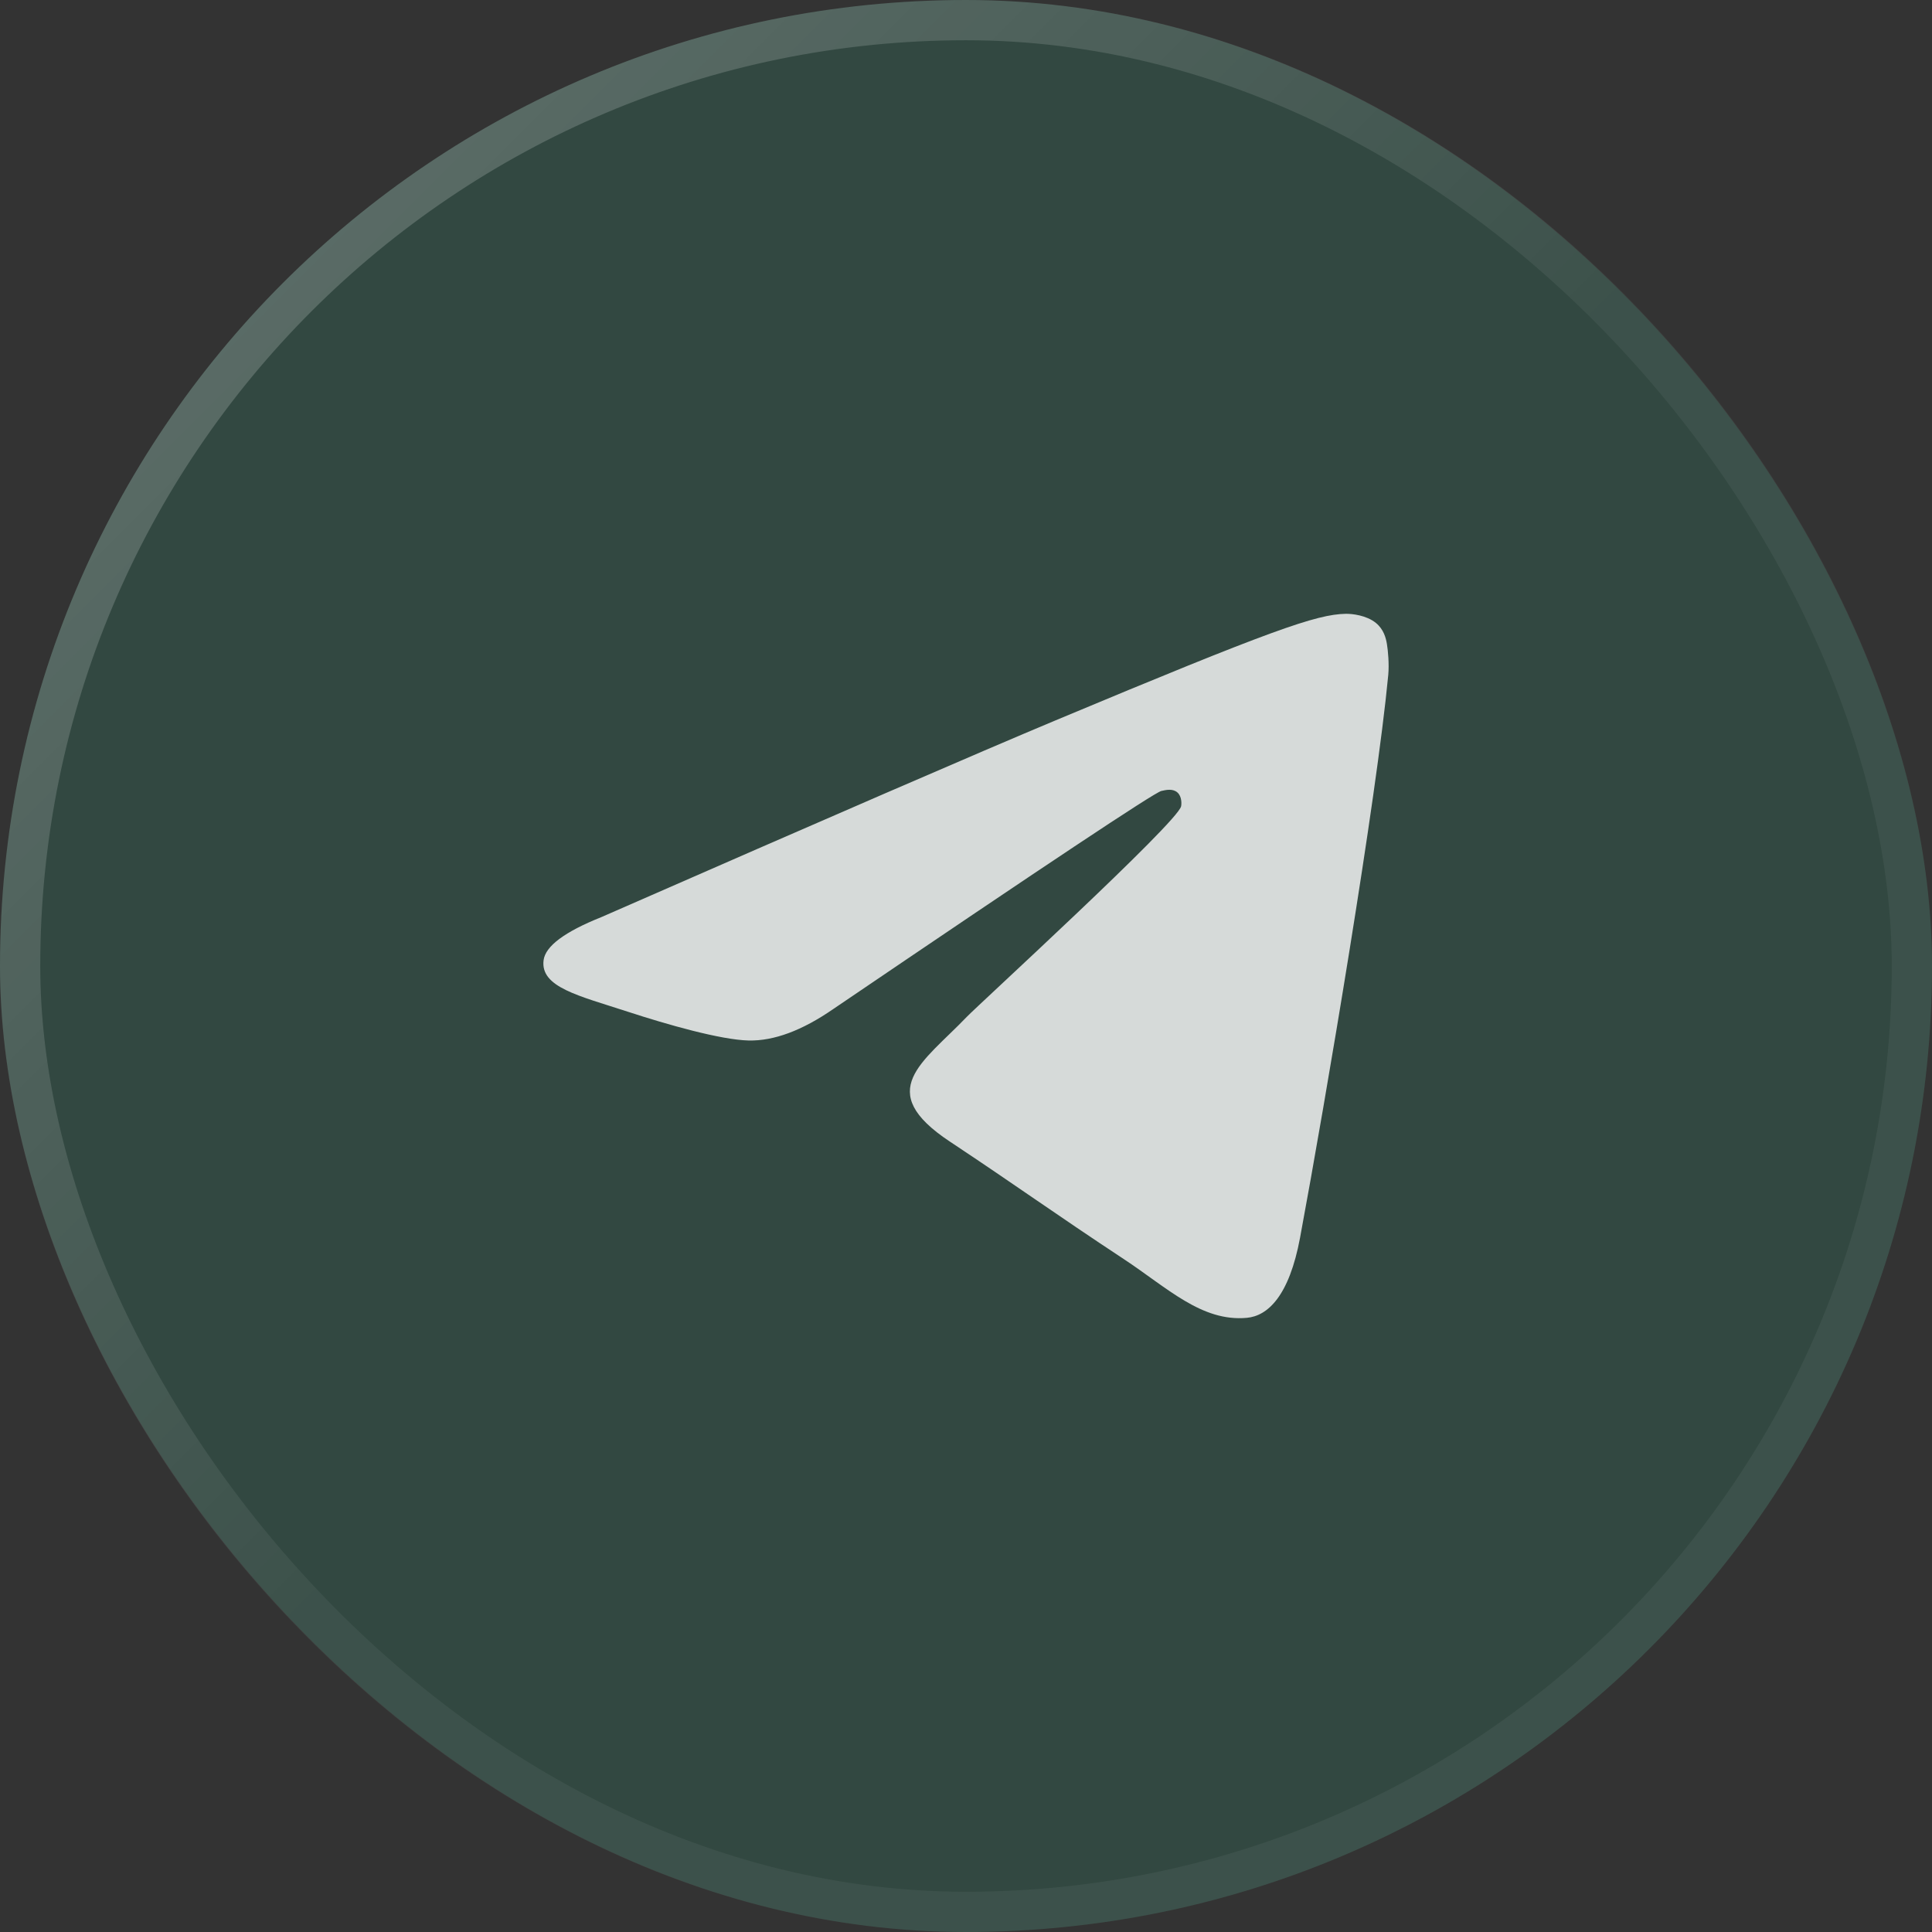
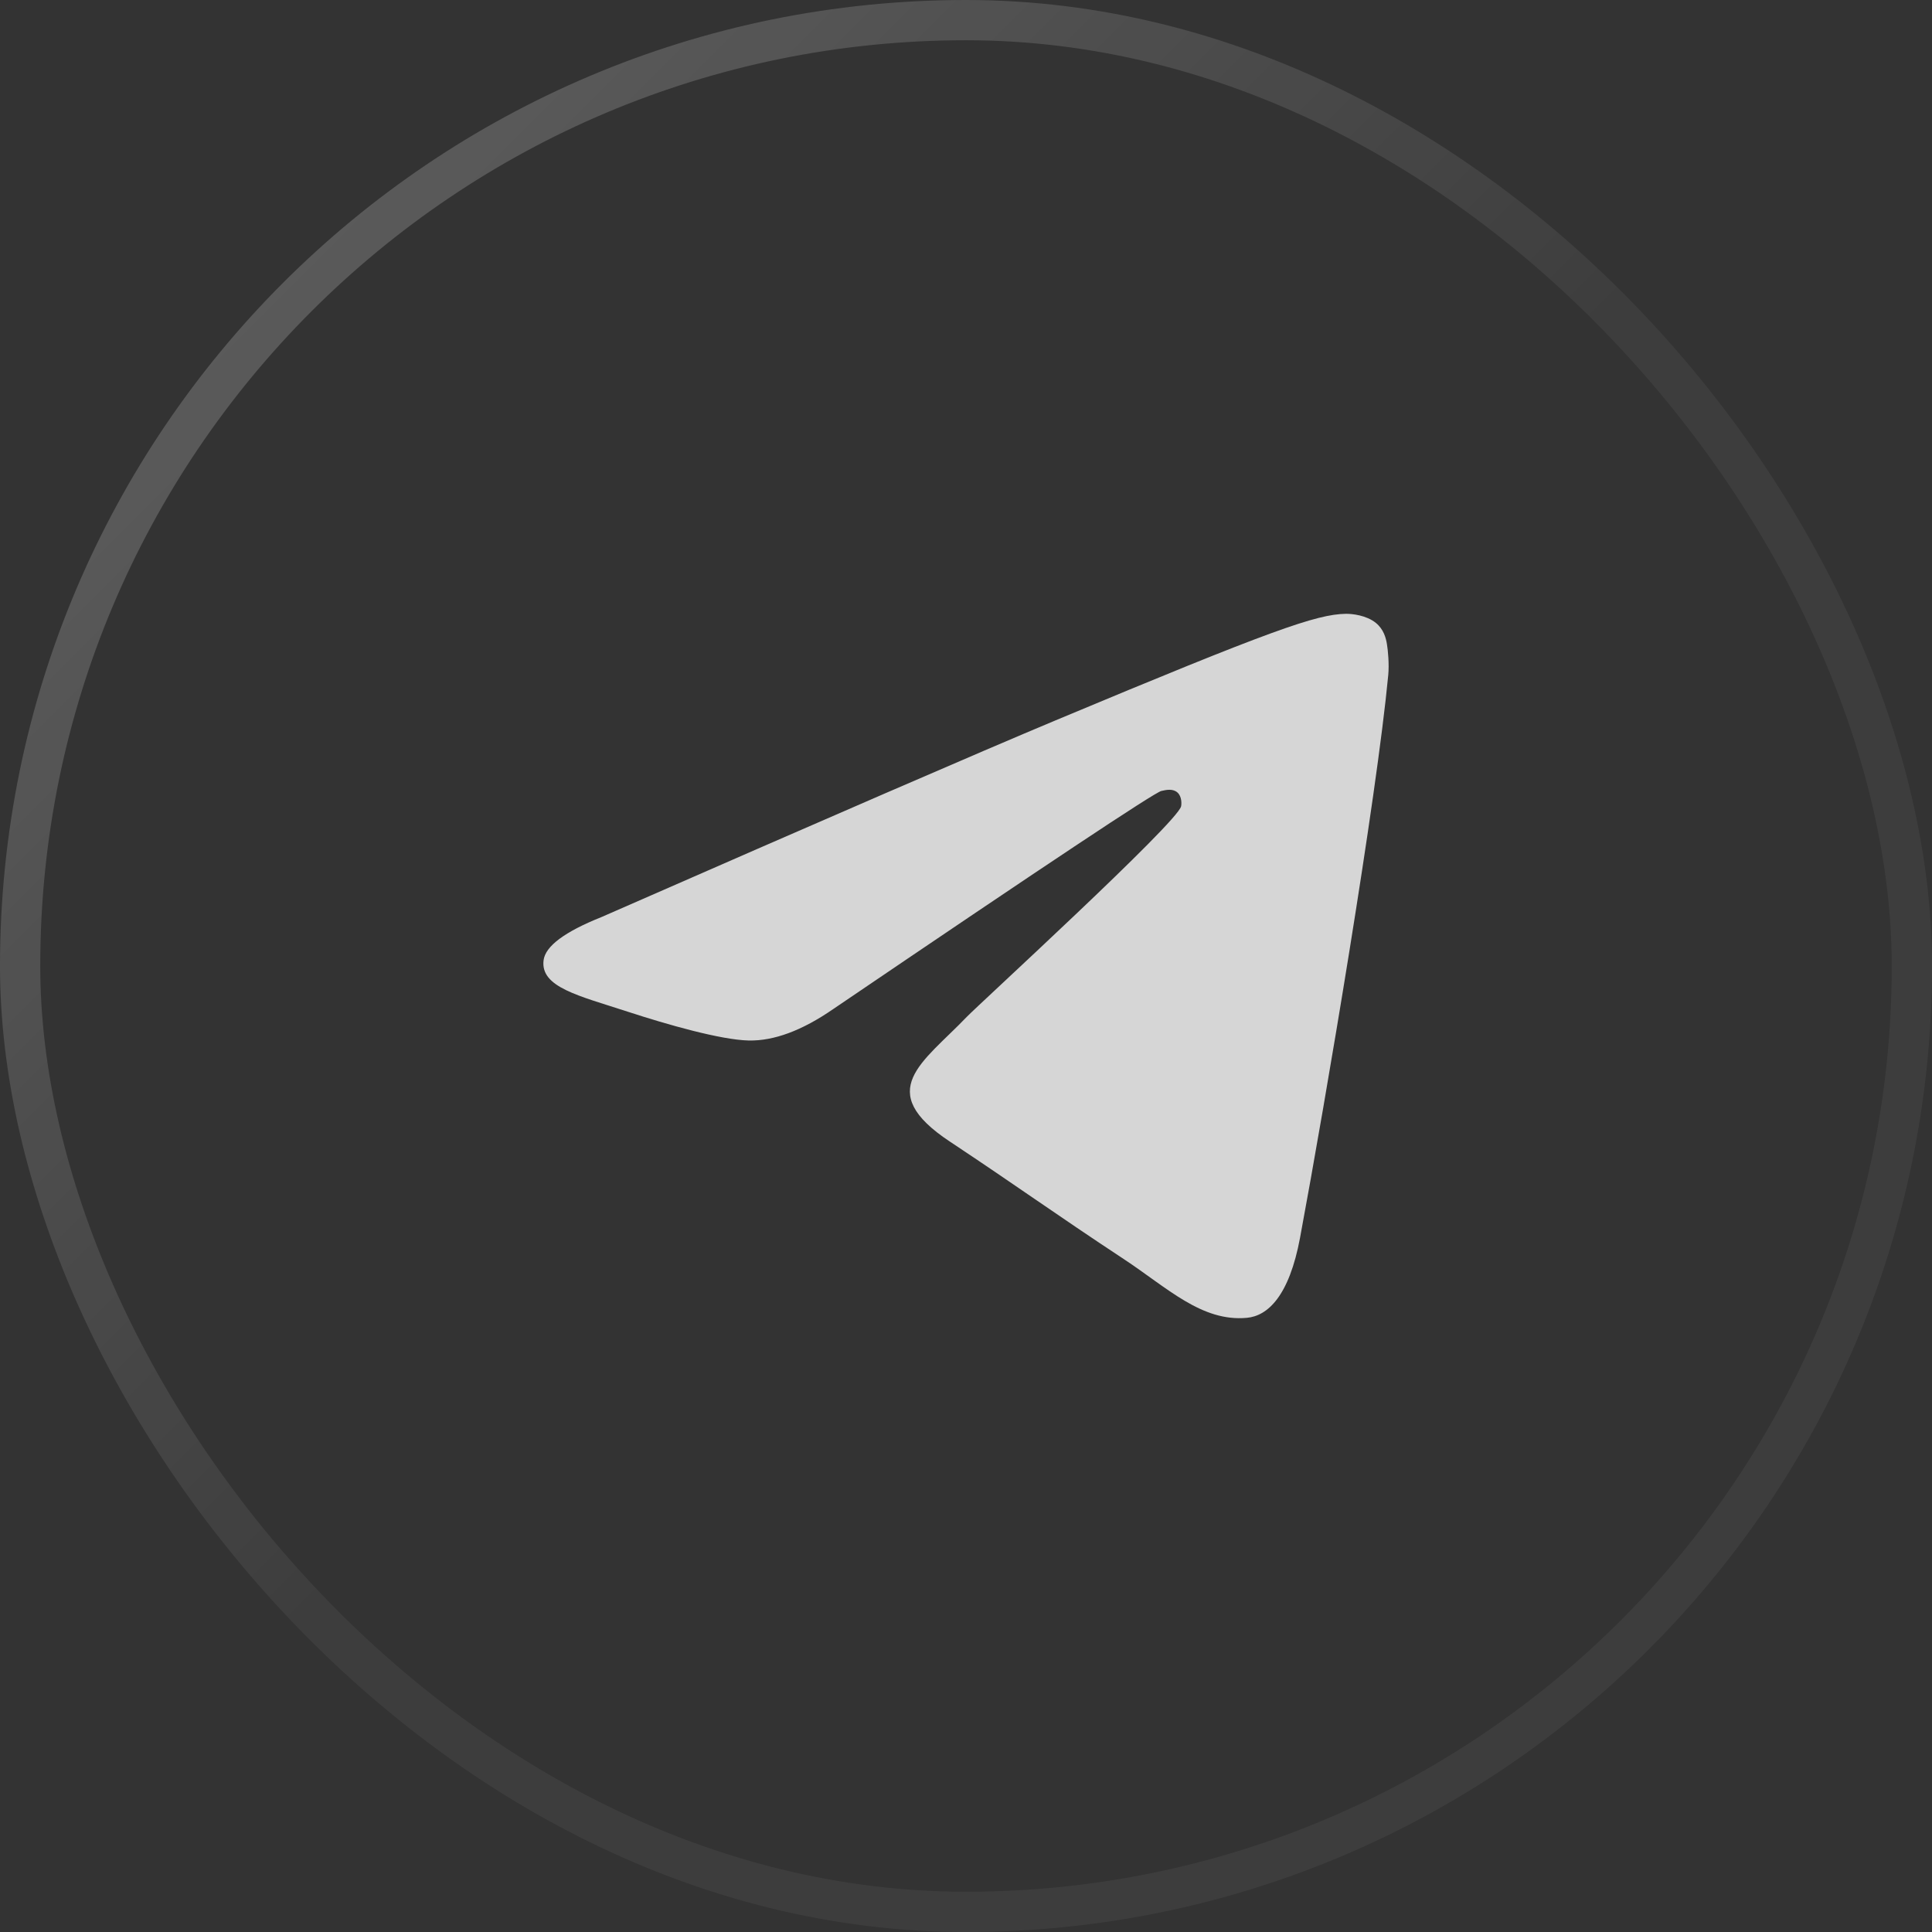
<svg xmlns="http://www.w3.org/2000/svg" width="48" height="48" viewBox="0 0 48 48" fill="none">
  <rect x="0" y="0" width="48" height="48" fill="#333333" stroke="none" />
-   <rect width="48" height="48" rx="24" fill="#30765E" fill-opacity="0.32" />
  <rect x="0.5" y="0.5" width="47" height="47" rx="23.5" stroke="url(#paint0_linear_258_106)" stroke-opacity="0.5" />
  <path opacity="0.8" fill-rule="evenodd" clip-rule="evenodd" d="M14.944 22.784C20.581 20.314 24.34 18.686 26.221 17.899C31.591 15.653 32.706 15.263 33.434 15.25C33.594 15.247 33.951 15.287 34.183 15.476C34.379 15.636 34.433 15.851 34.458 16.003C34.484 16.154 34.516 16.499 34.491 16.768C34.2 19.843 32.941 27.304 32.3 30.748C32.029 32.205 31.495 32.694 30.978 32.741C29.855 32.845 29.003 31.995 27.915 31.278C26.213 30.156 25.252 29.458 23.6 28.363C21.691 27.098 22.928 26.403 24.016 25.267C24.301 24.969 29.249 20.444 29.344 20.033C29.356 19.982 29.367 19.791 29.254 19.69C29.141 19.588 28.974 19.623 28.854 19.651C28.683 19.689 25.965 21.497 20.698 25.072C19.926 25.605 19.227 25.864 18.601 25.851C17.91 25.835 16.582 25.458 15.595 25.135C14.384 24.739 13.421 24.53 13.505 23.858C13.549 23.508 14.028 23.15 14.944 22.784Z" fill="white" />
  <defs>
    <linearGradient id="paint0_linear_258_106" x1="-0.15" y1="0.15" x2="23.85" y2="24.15" gradientUnits="userSpaceOnUse">
      <stop stop-color="white" stop-opacity="0.5" />
      <stop offset="1" stop-color="white" stop-opacity="0.1" />
    </linearGradient>
  </defs>
</svg>